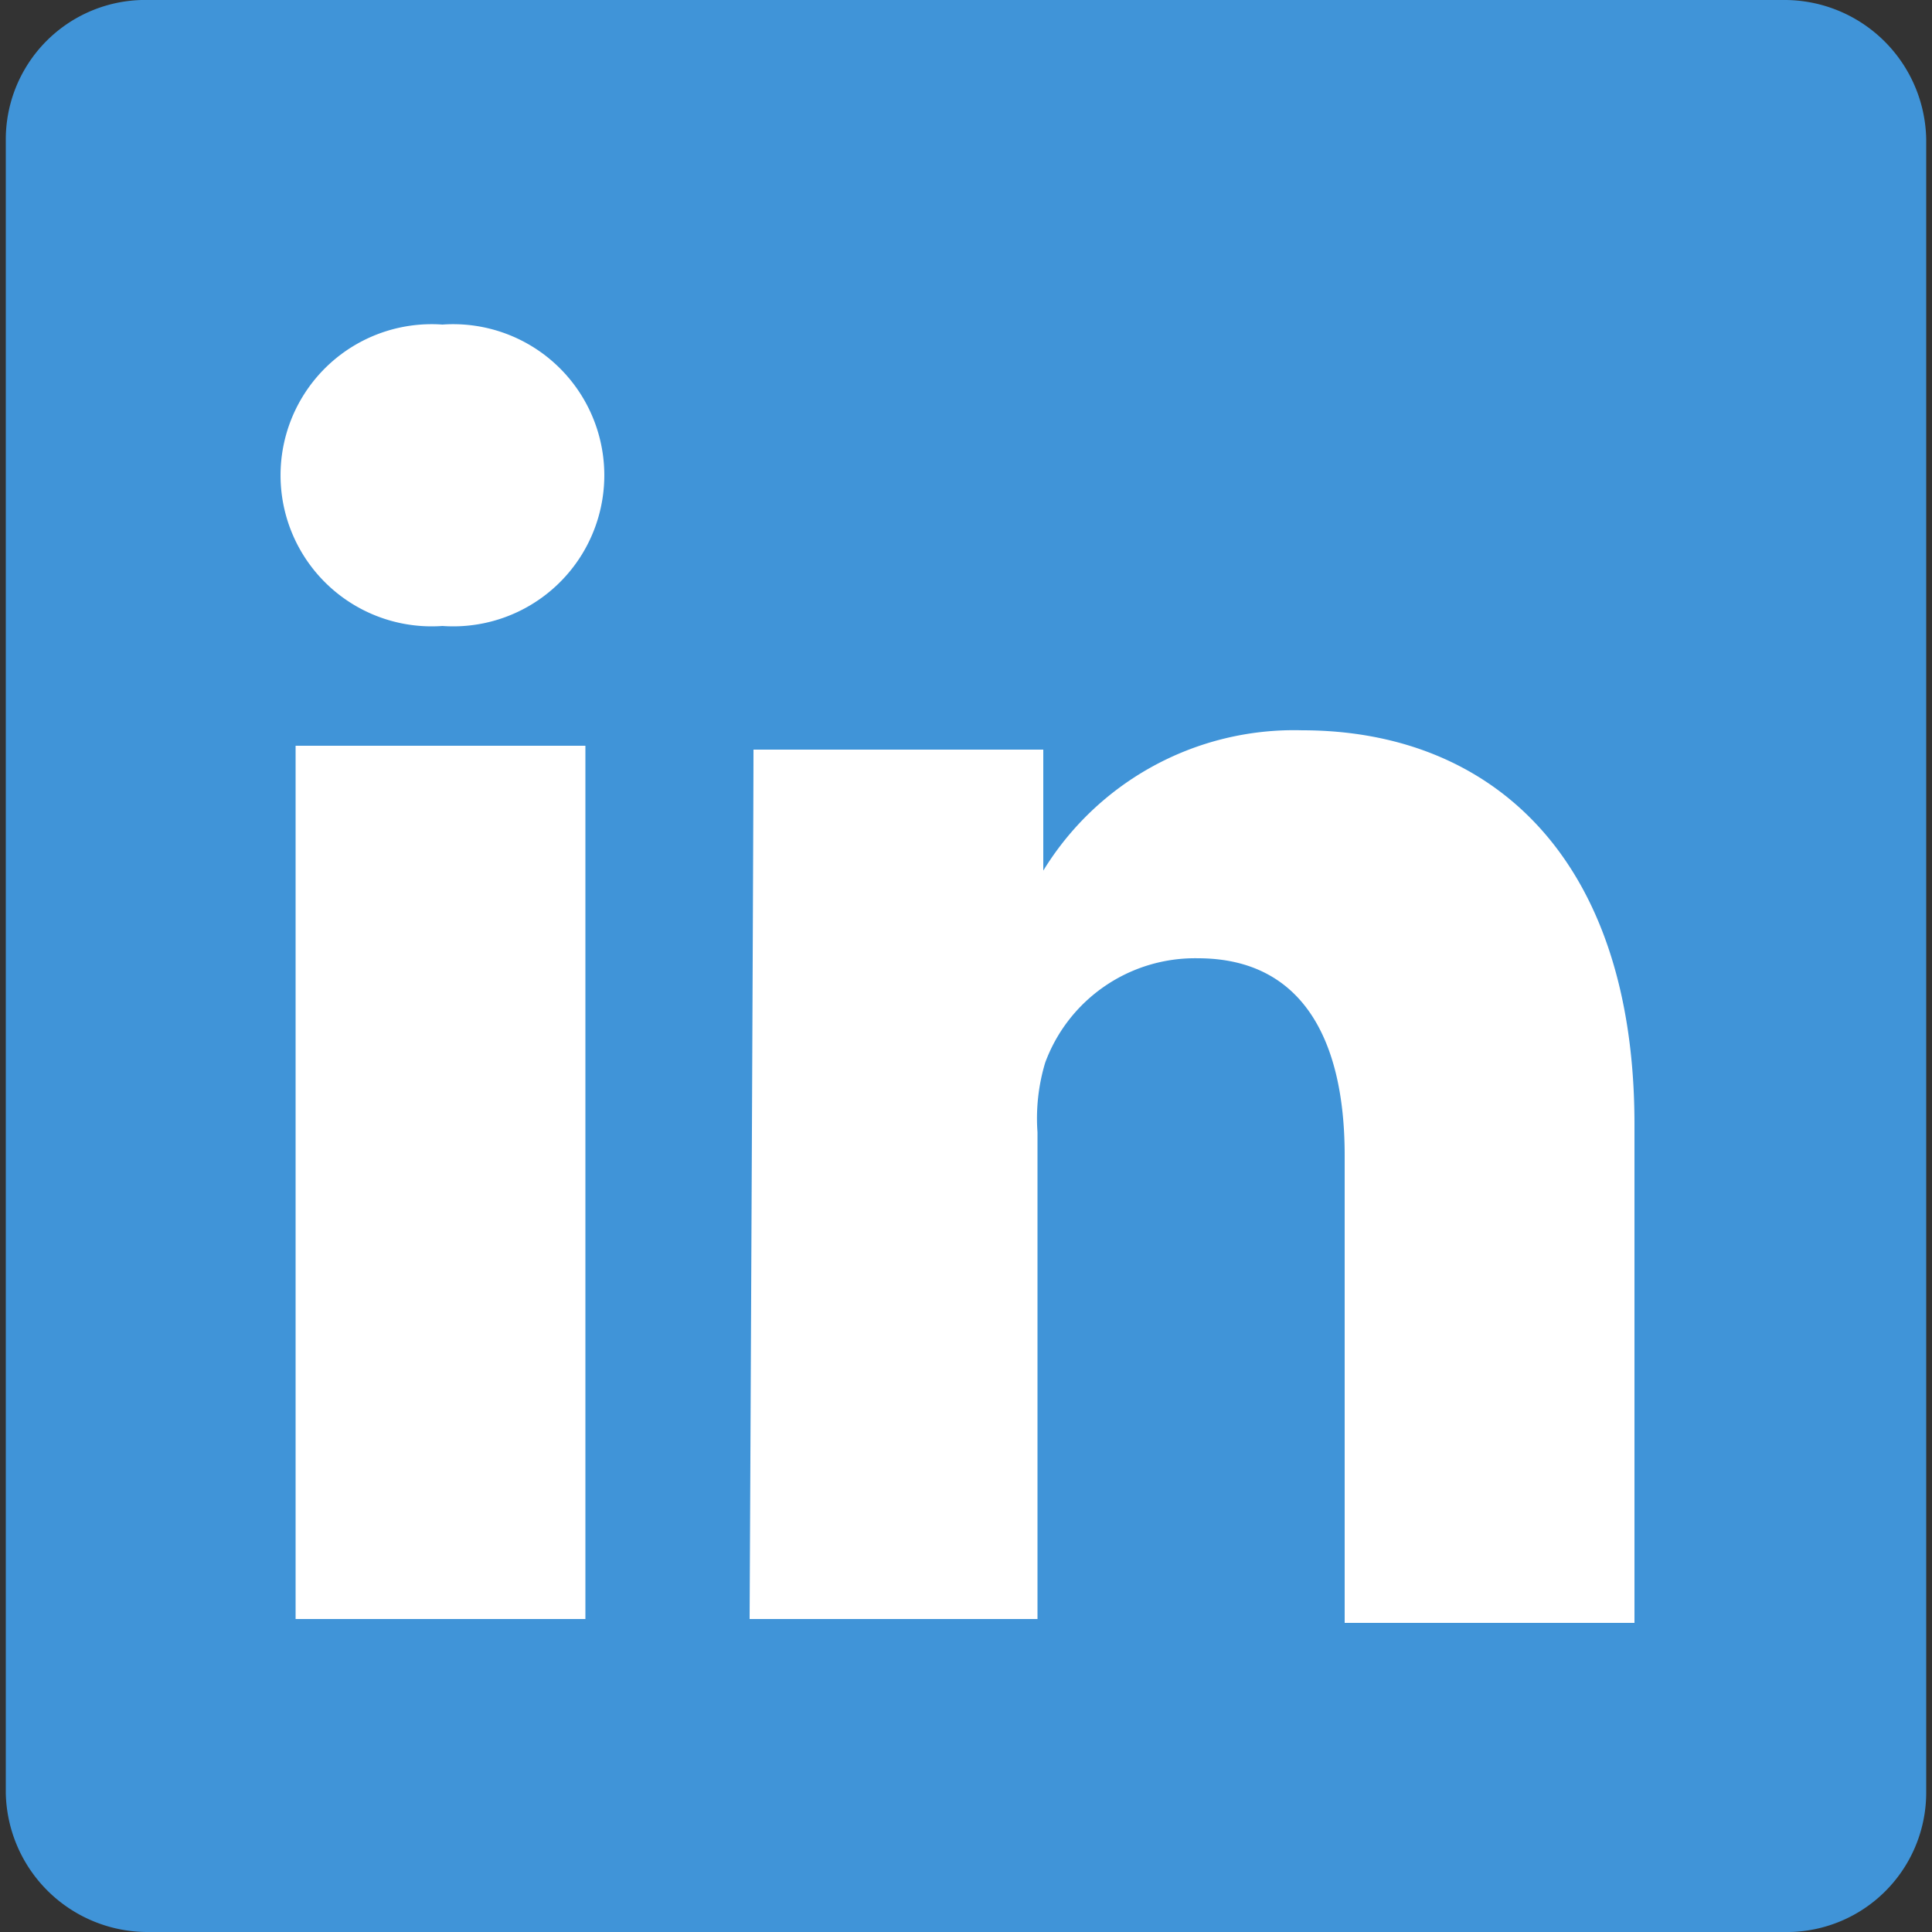
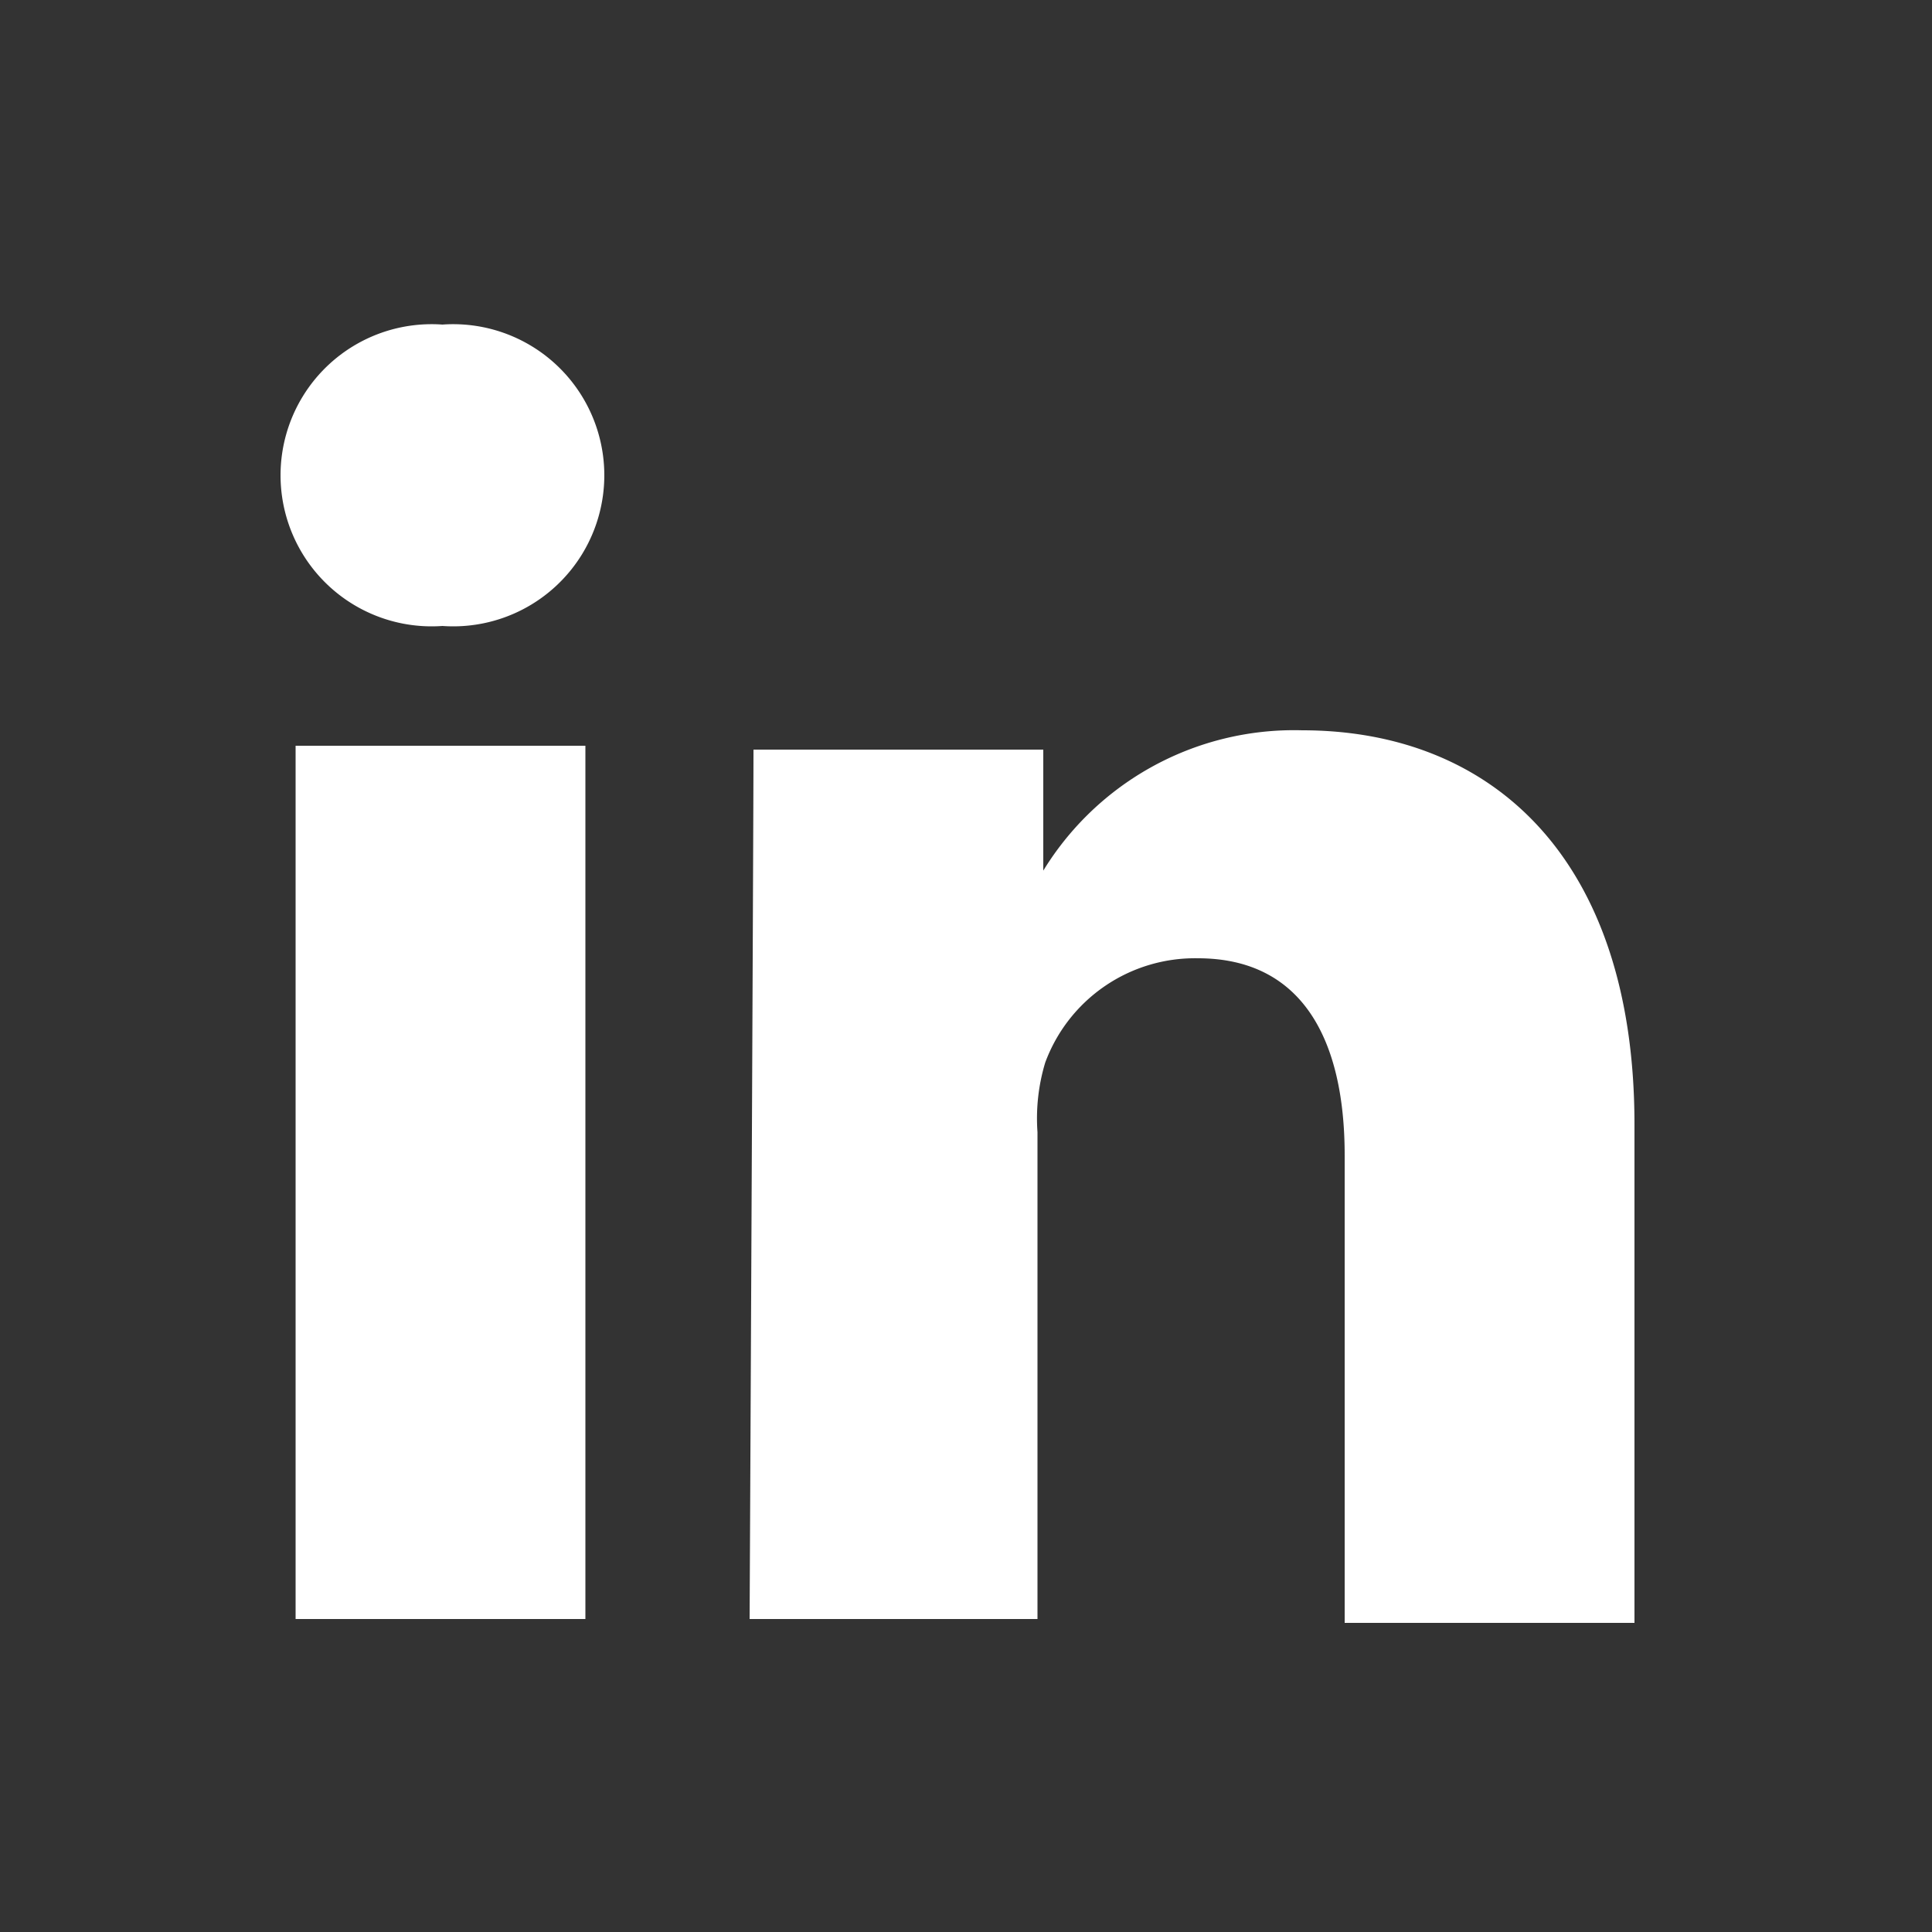
<svg xmlns="http://www.w3.org/2000/svg" id="Layer_1" data-name="Layer 1" viewBox="0 0 50 50">
  <rect x="0" y="0" width="50" height="50" fill="#333333" stroke="none" />
  <defs>
    <style>.cls-1{fill:#4094d8;}.cls-2{fill:#fff;}</style>
  </defs>
  <title>icoLinkedin</title>
-   <path id="path14" class="cls-1" d="M.15,3.6A3.61,3.61,0,0,1,3.85,0h42.3a3.67,3.67,0,0,1,3.7,3.6V46.4a3.61,3.61,0,0,1-3.7,3.6H3.85a3.67,3.67,0,0,1-3.7-3.6Z" />
  <path id="path28" class="cls-2" d="M15.15,41.9V19.3H7.65V41.9Zm-3.7-25.7a3.91,3.91,0,1,0,0-7.8,3.91,3.91,0,1,0,0,7.8Z" />
  <path id="path30" class="cls-2" d="M19.35,41.9h7.5V29.3a5,5,0,0,1,.2-1.8A4.13,4.13,0,0,1,31,24.8c2.7,0,3.8,2.1,3.8,5.1V42h7.5V29.1c0-6.9-3.7-10.2-8.6-10.2a7.61,7.61,0,0,0-6.8,3.8H27V19.4h-7.5c0,2-.1,22.5-.1,22.5Z" />
</svg>